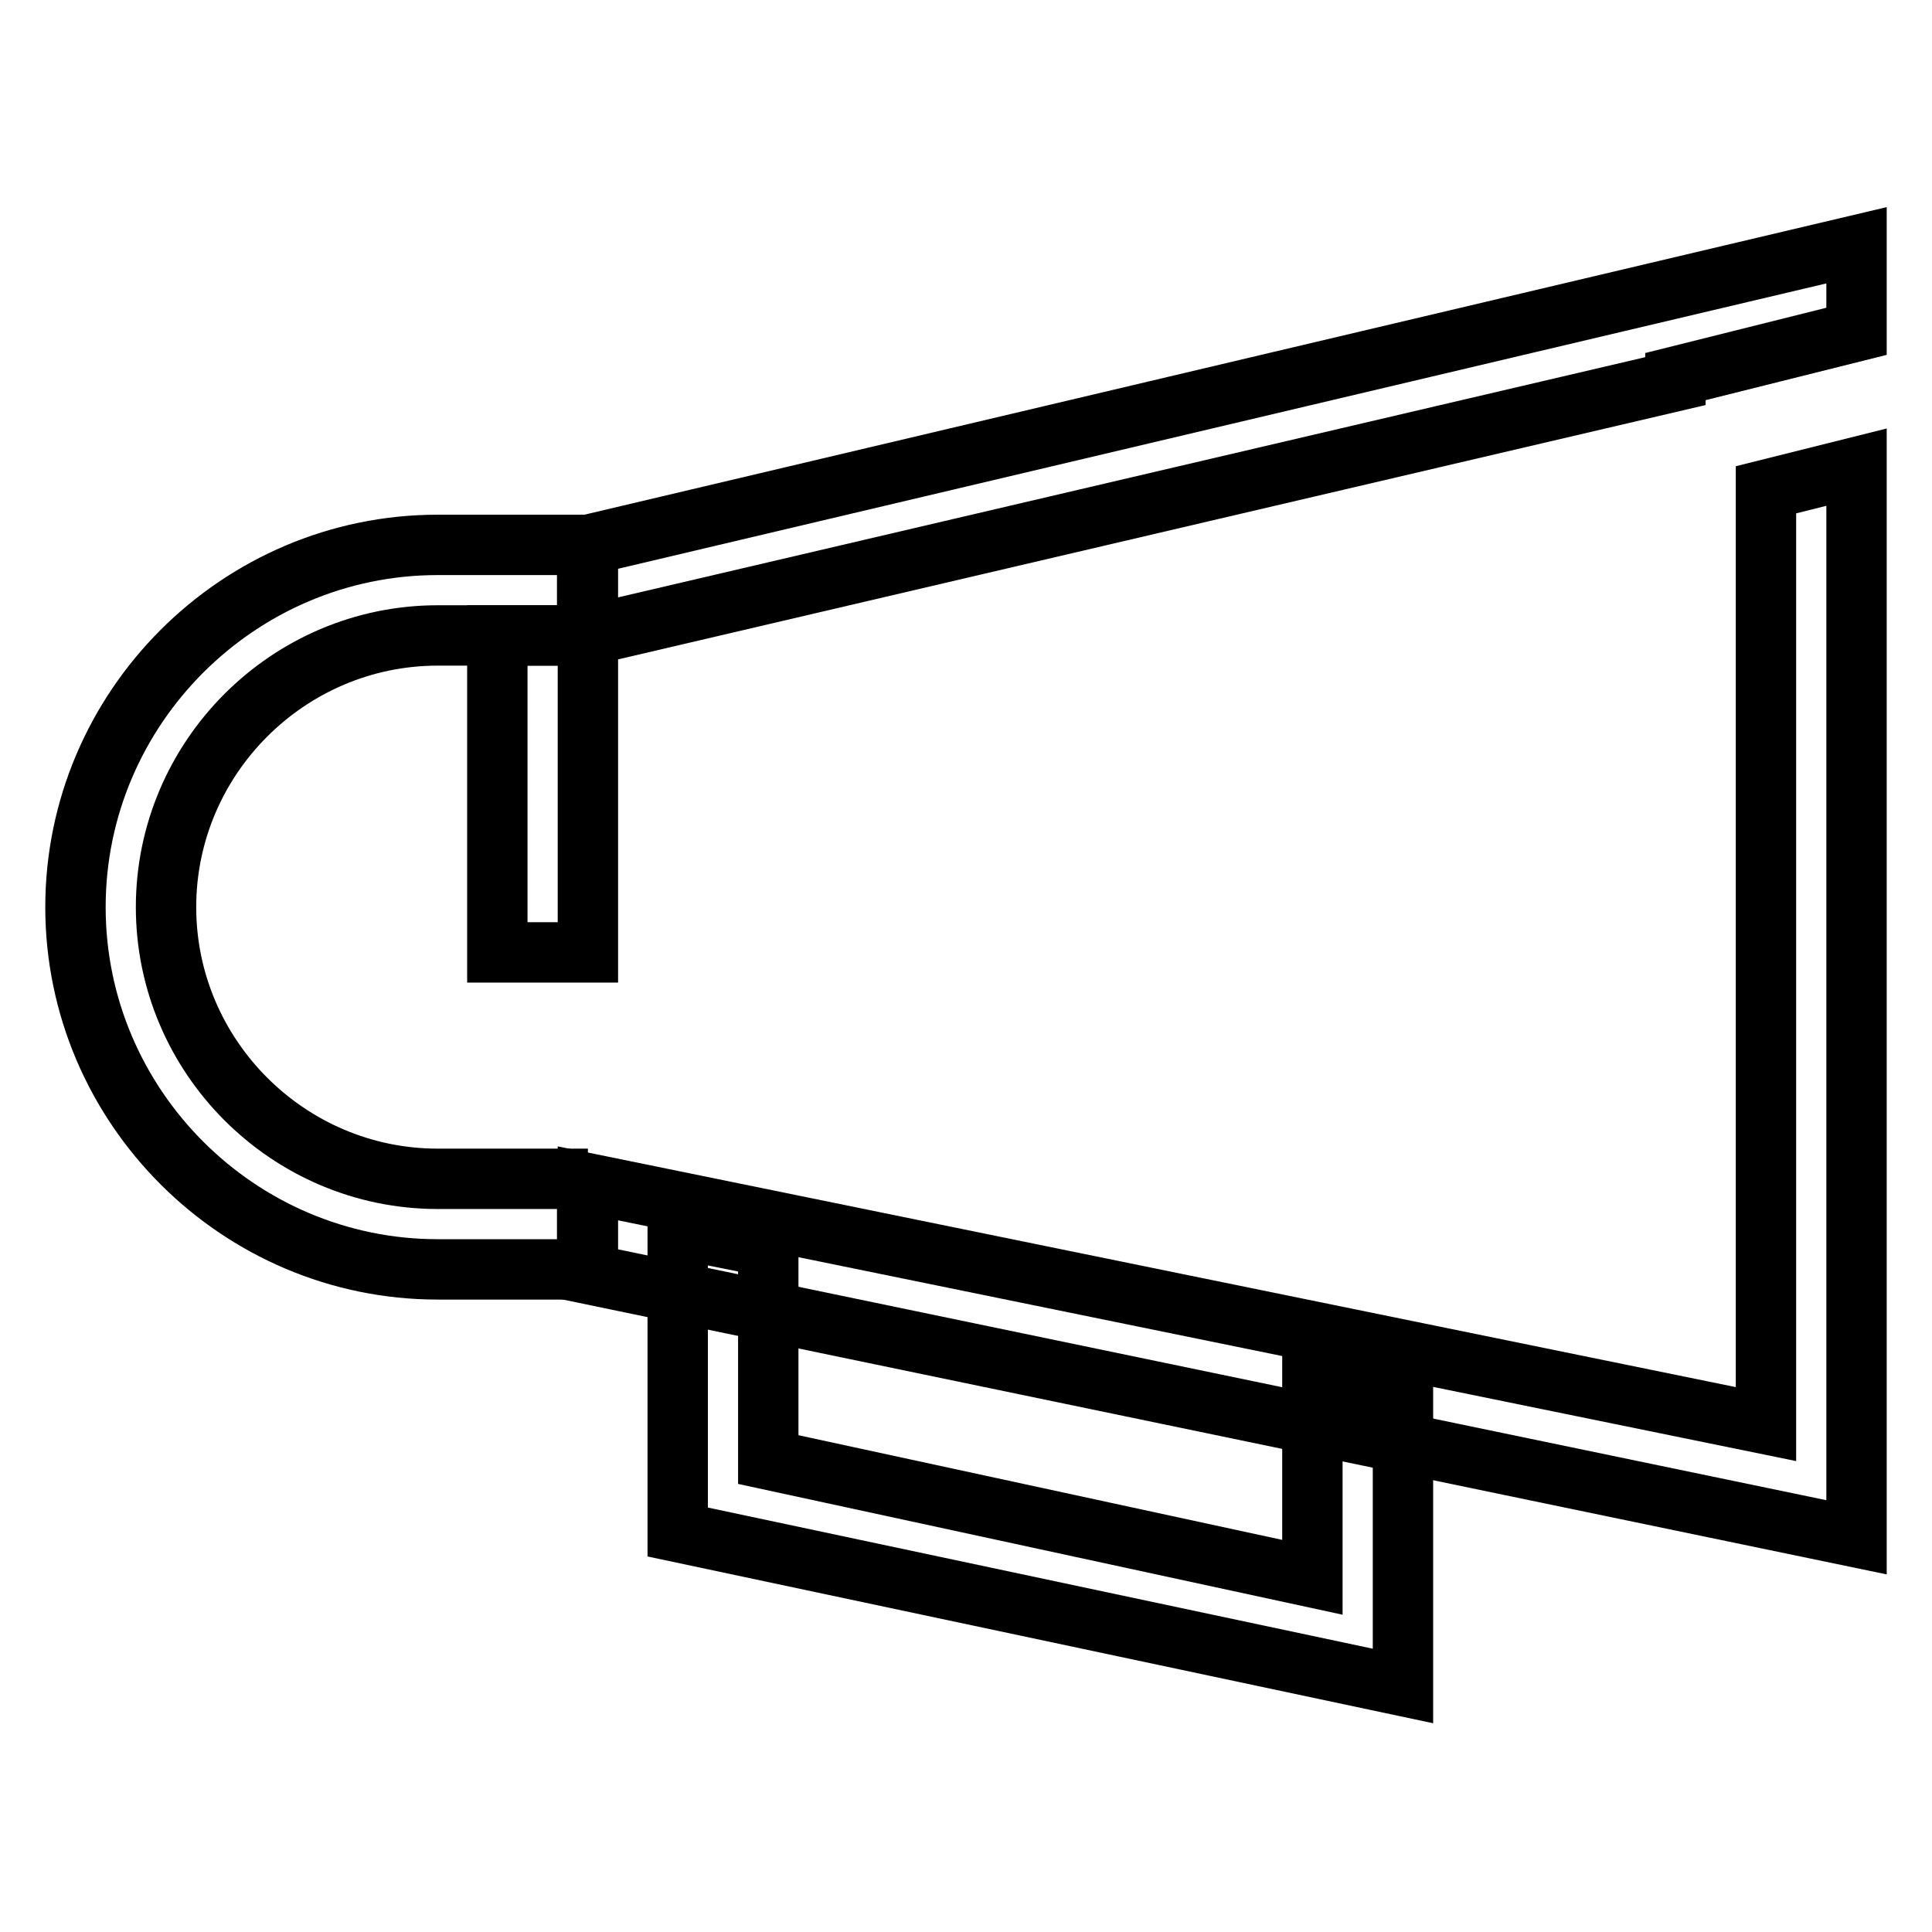
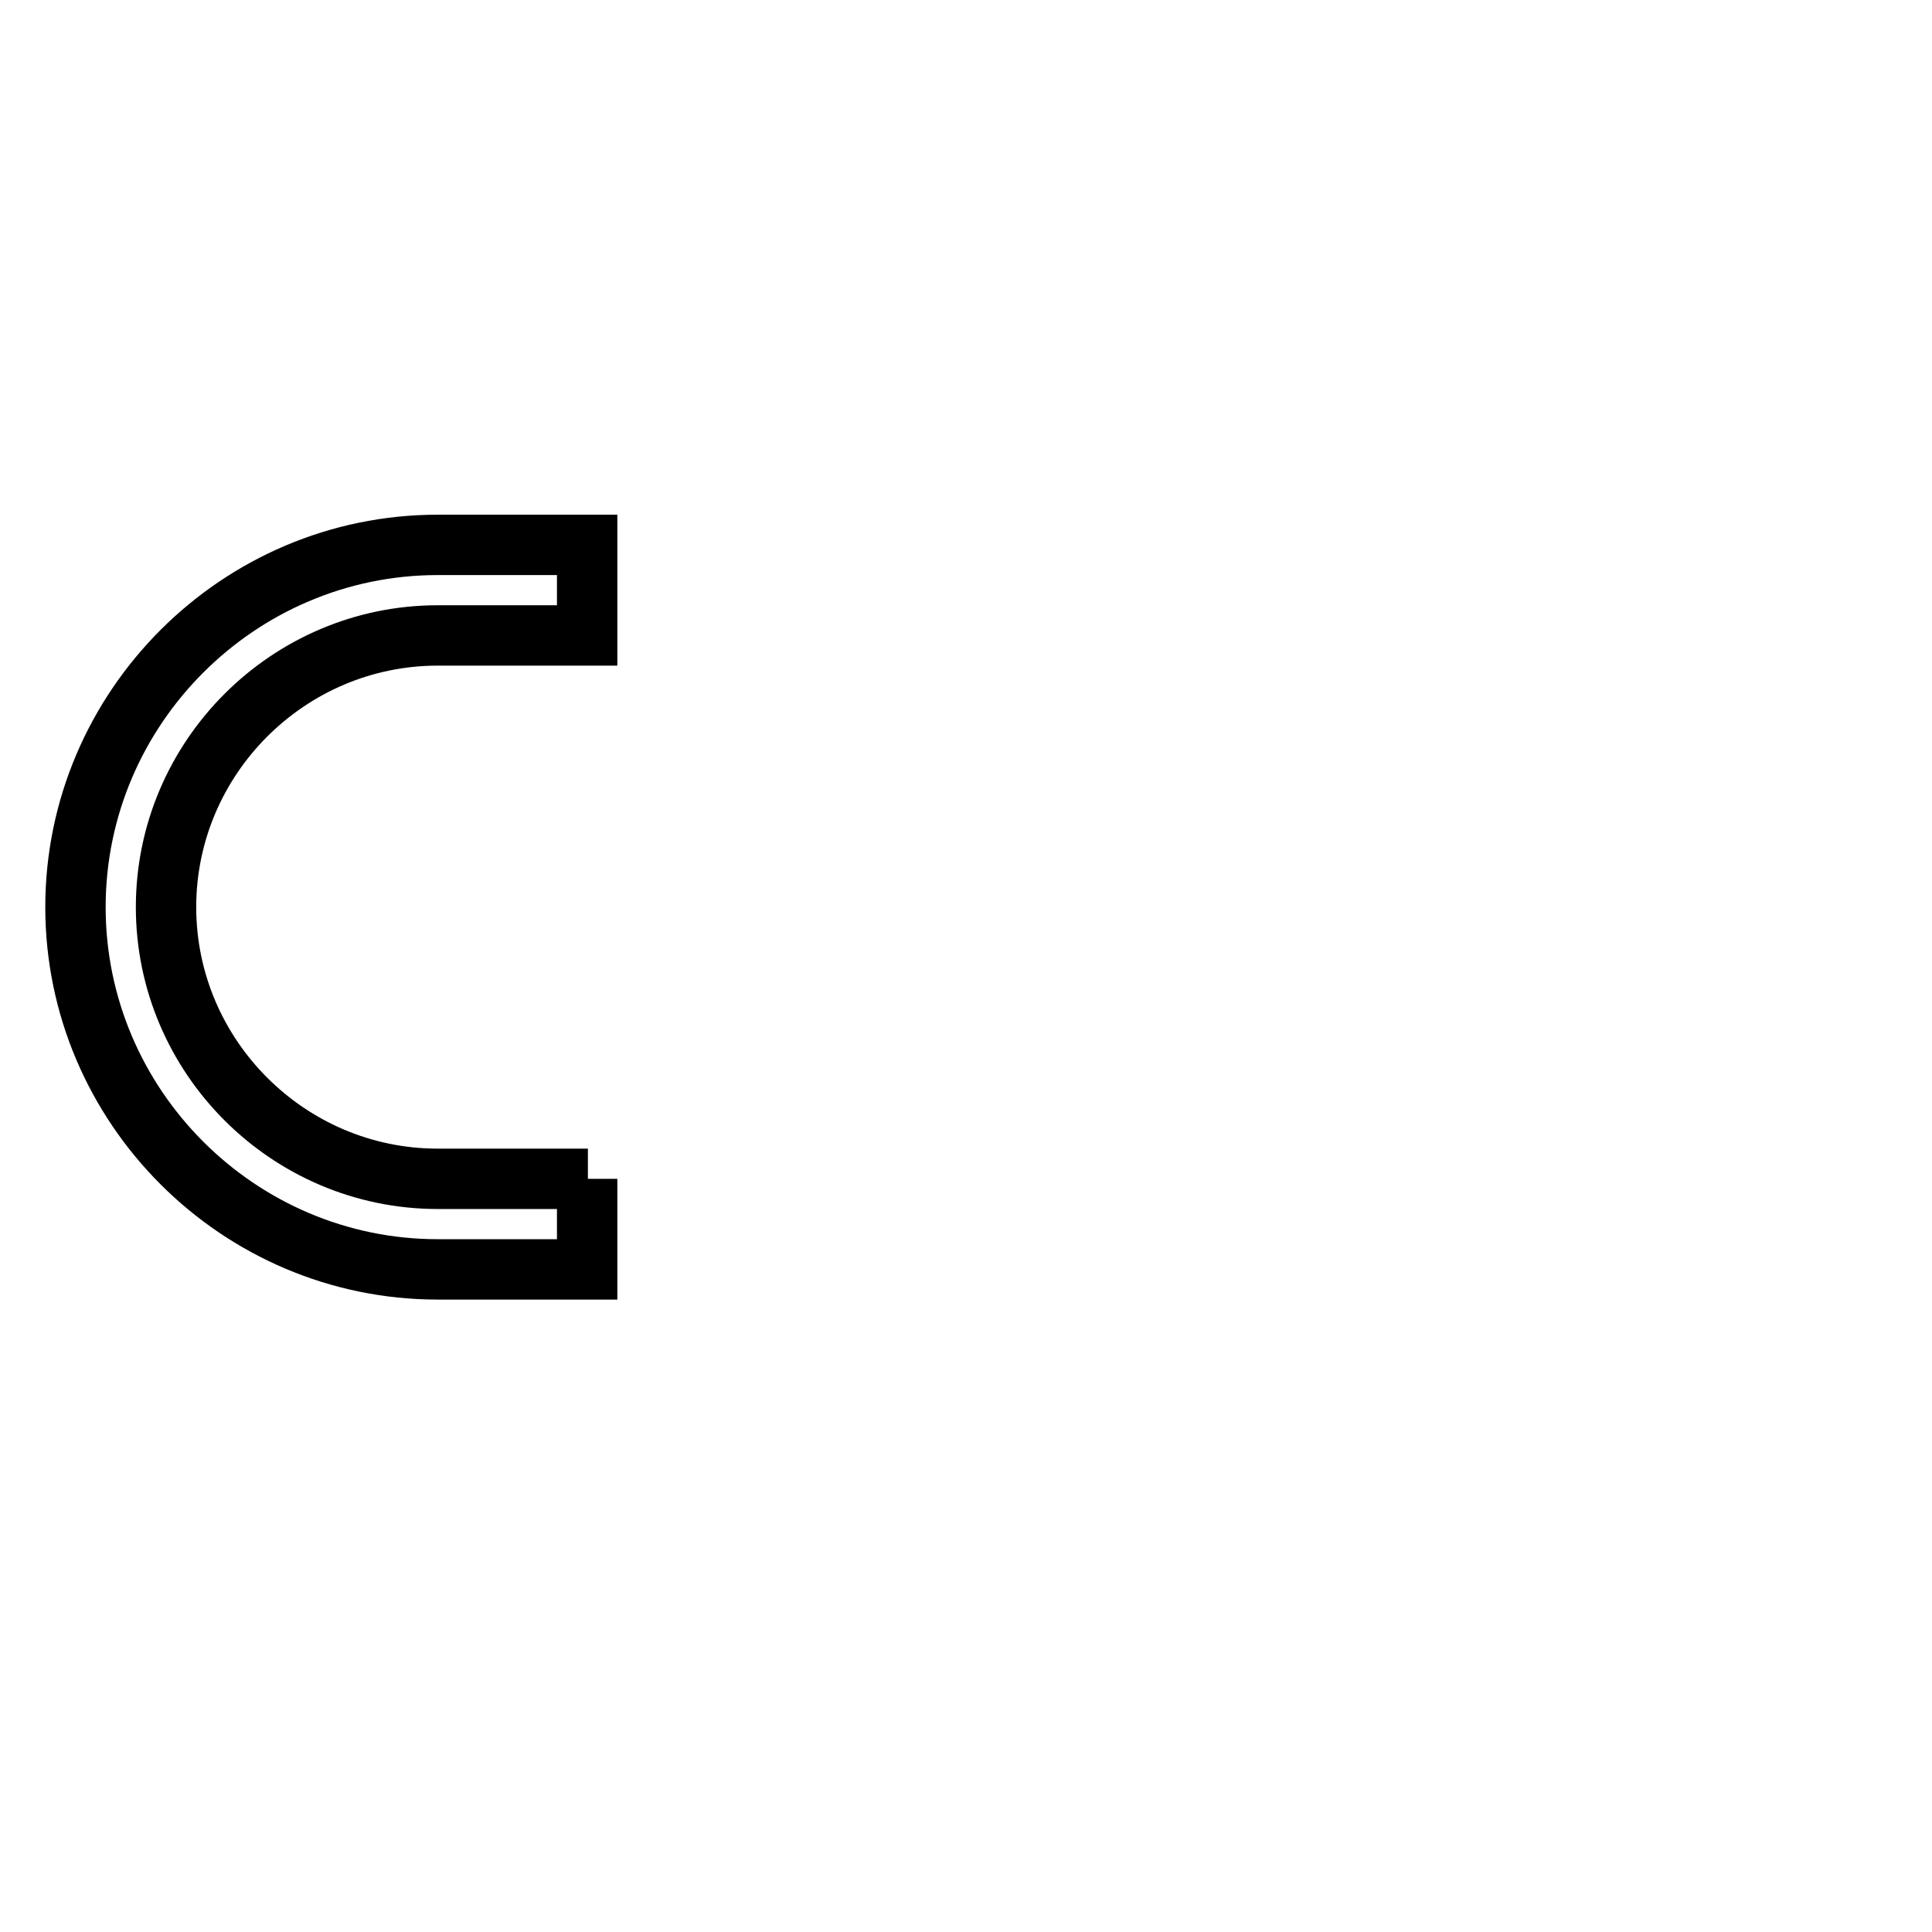
<svg xmlns="http://www.w3.org/2000/svg" version="1.1" x="0px" y="0px" viewBox="0 0 256 256" enable-background="new 0 0 256 256" xml:space="preserve">
  <g>
    <path stroke-width="8" fill-opacity="0" stroke="#000000" d="M77.9,156.2H58c-19.8,0-36-16.2-36-36s16.2-36,36-36h19.8v-12H58c-26.4,0-48,21.6-48,48 c0,26.4,21.6,48,48,48h19.8V156.2z" />
-     <path stroke-width="8" fill-opacity="0" stroke="#000000" d="M173.9,180.8v28.2l-72.1-15.6v-28.2l-12-2.4v40.2l96.1,20.4v-40.2L173.9,180.8z" />
-     <path stroke-width="8" fill-opacity="0" stroke="#000000" d="M77.9,72.2v12h-12v42h12v-42L222,50.5v-0.6l24-6V32.5L77.9,72.2z M234,188.7L77.9,156.8v12L246,203.7V61.9 l-12,3V188.7z" />
  </g>
</svg>